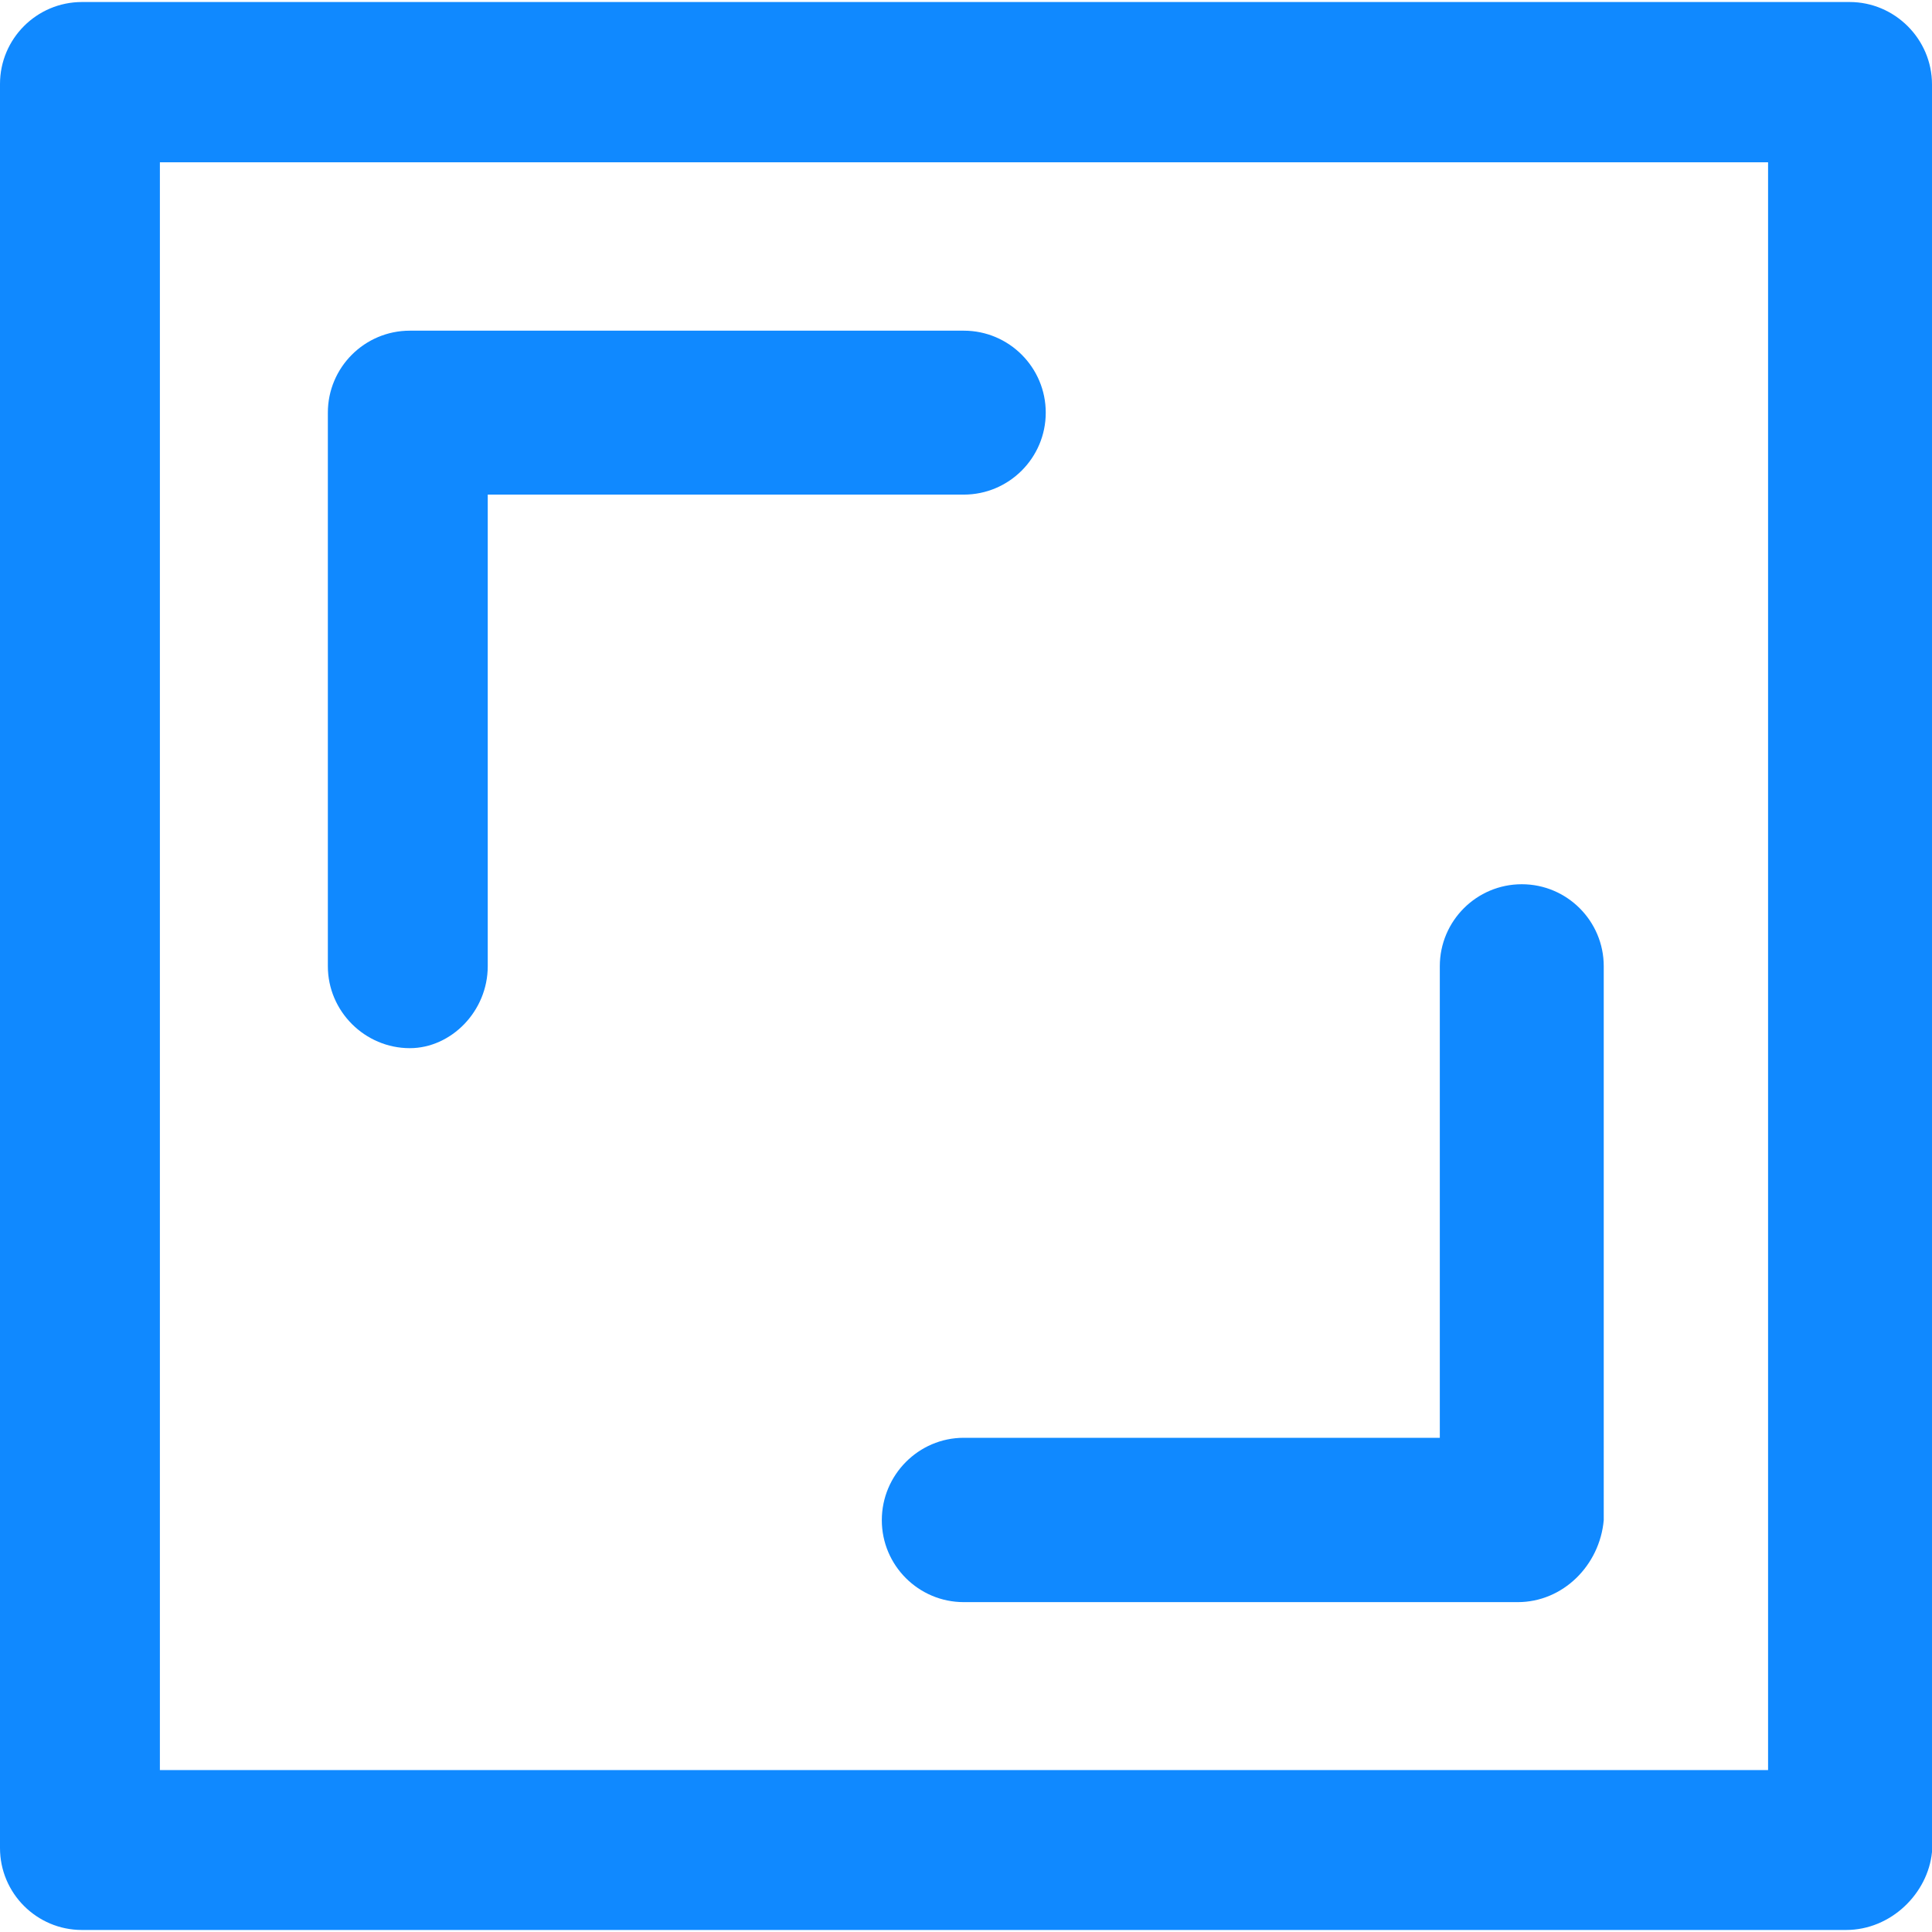
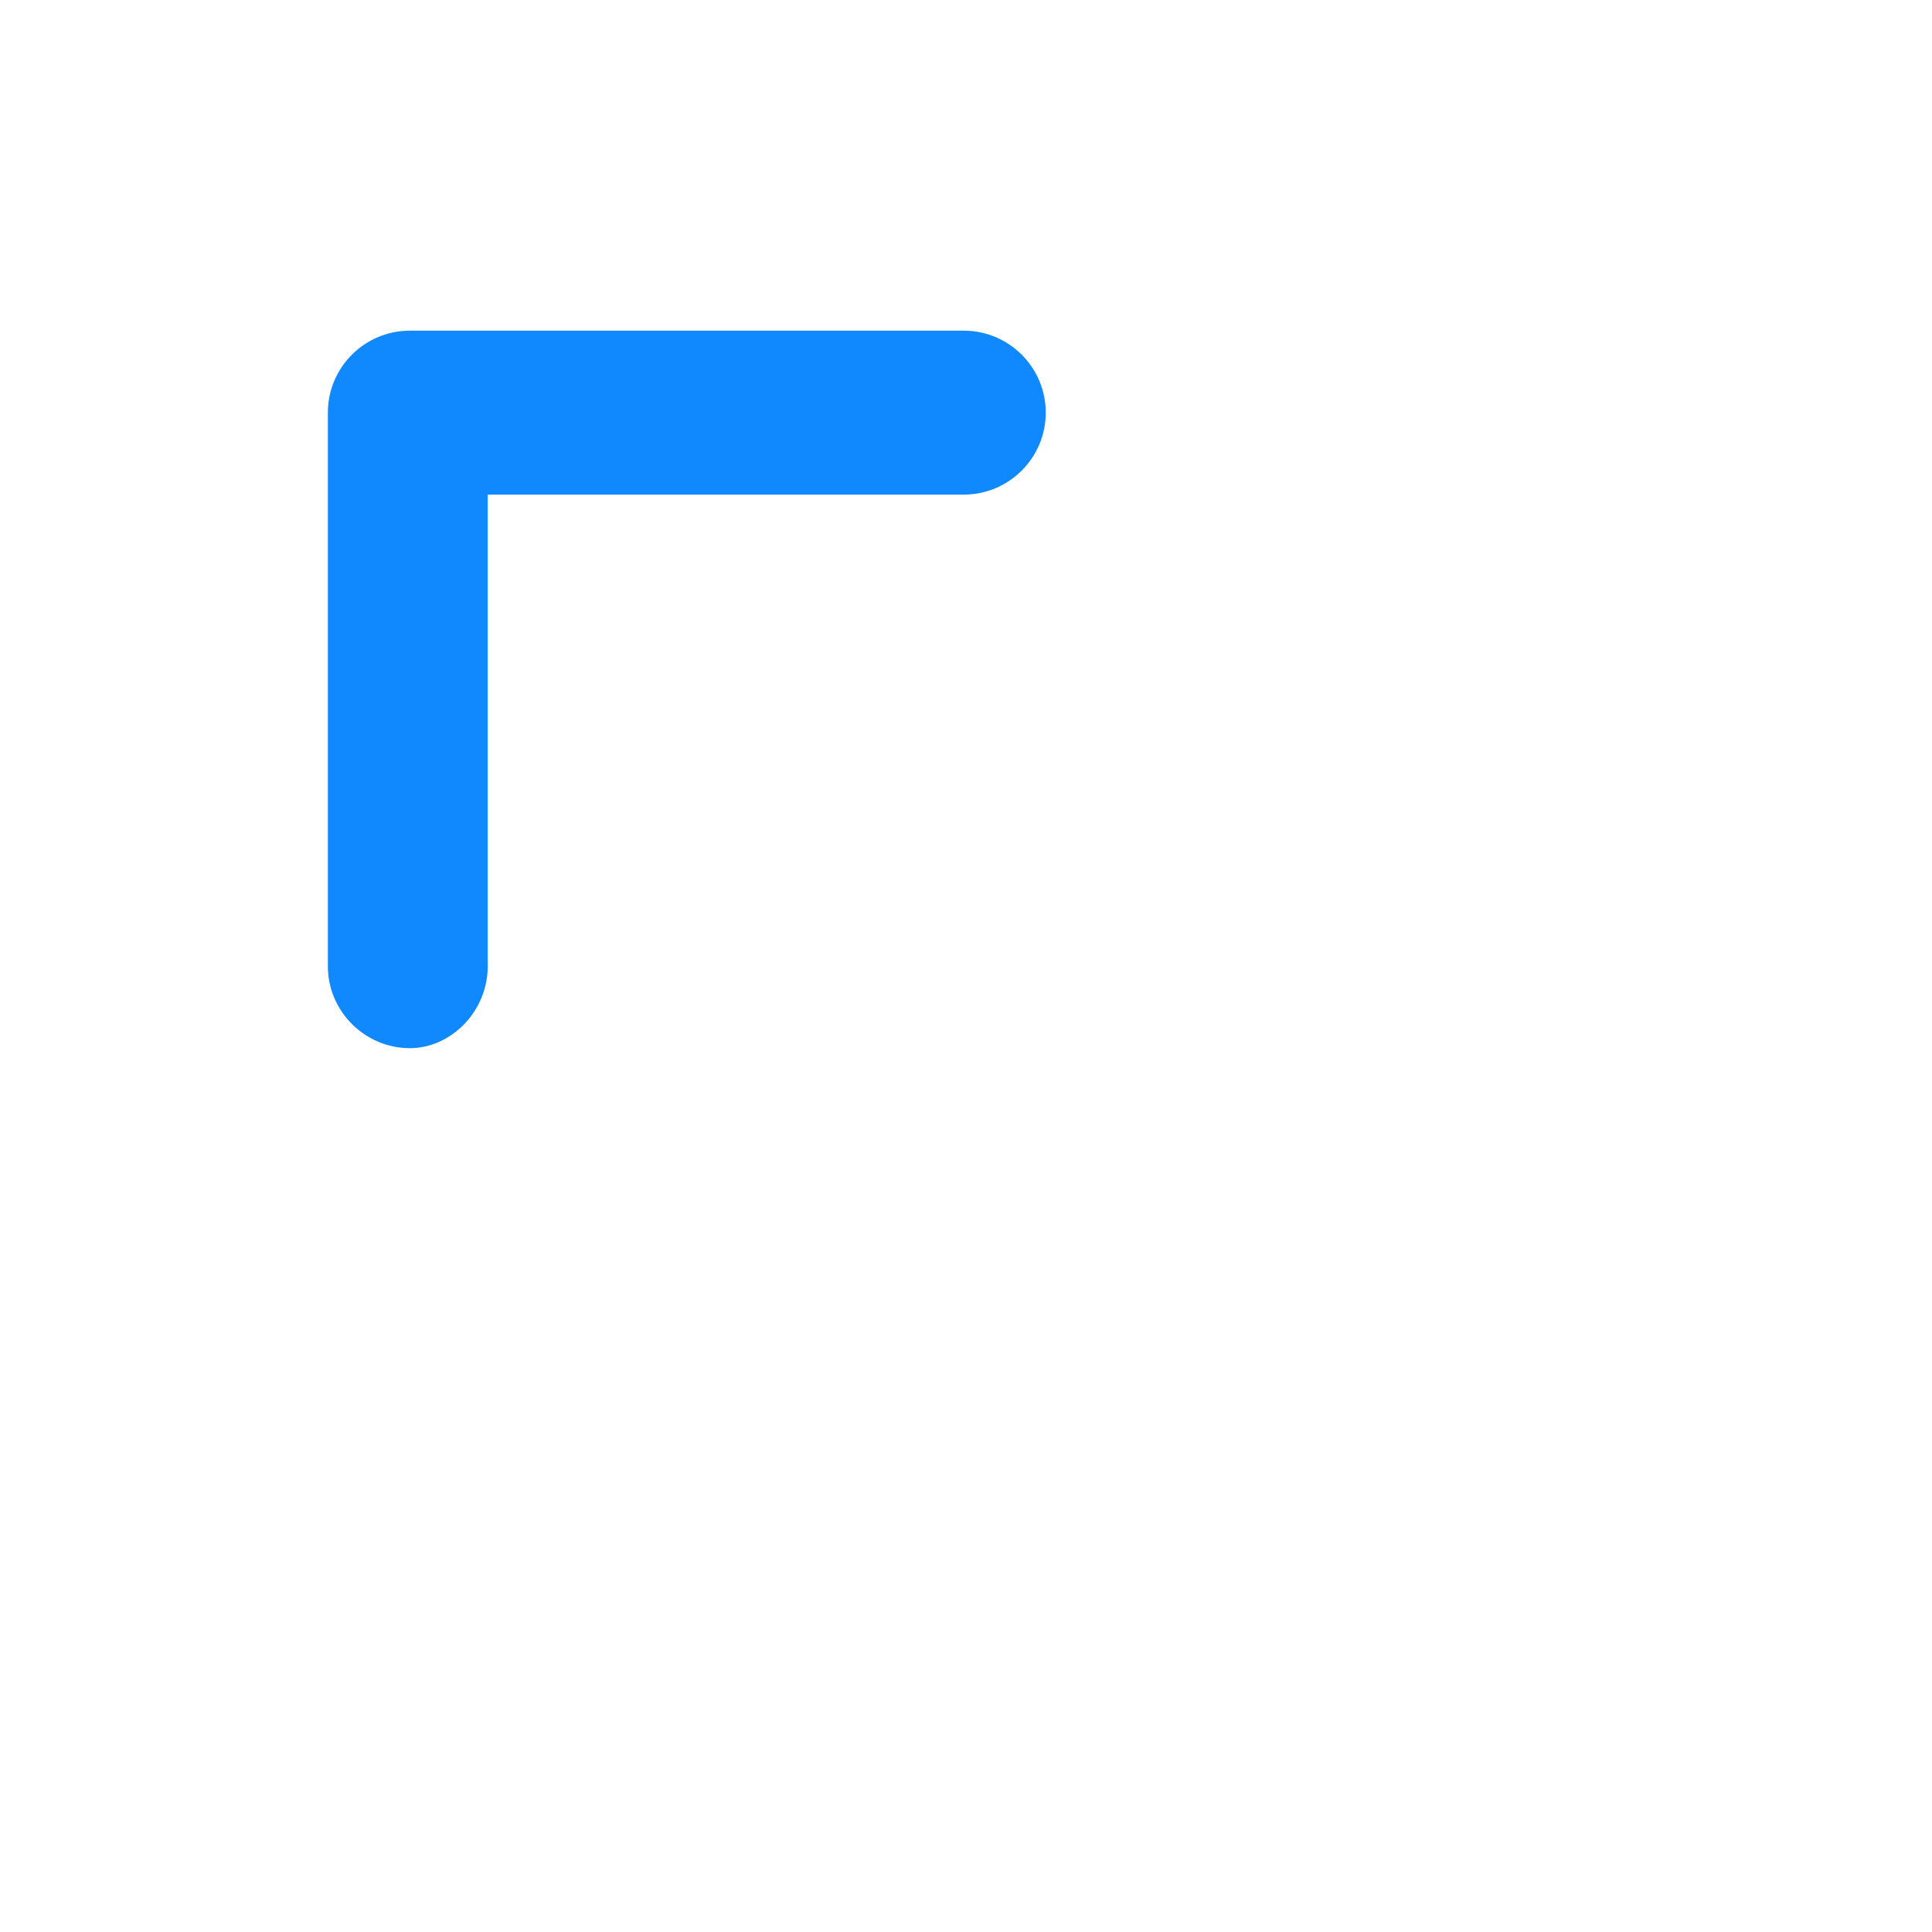
<svg xmlns="http://www.w3.org/2000/svg" fill="#1089ff" height="800px" width="800px" version="1.1" id="Capa_1" viewBox="0 0 478.5 478.5" xml:space="preserve">
  <g>
    <g>
-       <path d="M458.1,0.5H20.3C9.1,0.5,0,9.6,0,20.8v436.9C0,468.9,9.1,478,20.3,478h436.9c11.2,0,20.3-9.1,21.3-19.3V20.9    C478.5,9.7,469.3,0.5,458.1,0.5z M437.8,438.4H39.6V40.2h398.3v398.2H437.8z" />
-       <path d="M218.4,376.5c0,11.2,9.1,20.3,20.3,20.3h137.2c11.2,0,20.3-9.1,21.3-20.3V239.3c0-11.2-9.1-20.3-20.3-20.3    s-20.3,9.1-20.3,20.3v116.8H238.7C227.5,356.1,218.4,365.3,218.4,376.5z" />
      <path d="M101.5,259.6c10.2,0,19.3-9.1,19.3-20.3V122.5h117.9c11.2,0,20.3-9.1,20.3-20.3s-9.1-20.3-20.3-20.3H101.5    c-11.2,0-20.3,9.1-20.3,20.3v137.1C81.2,250.5,90.4,259.6,101.5,259.6z" />
    </g>
  </g>
</svg>